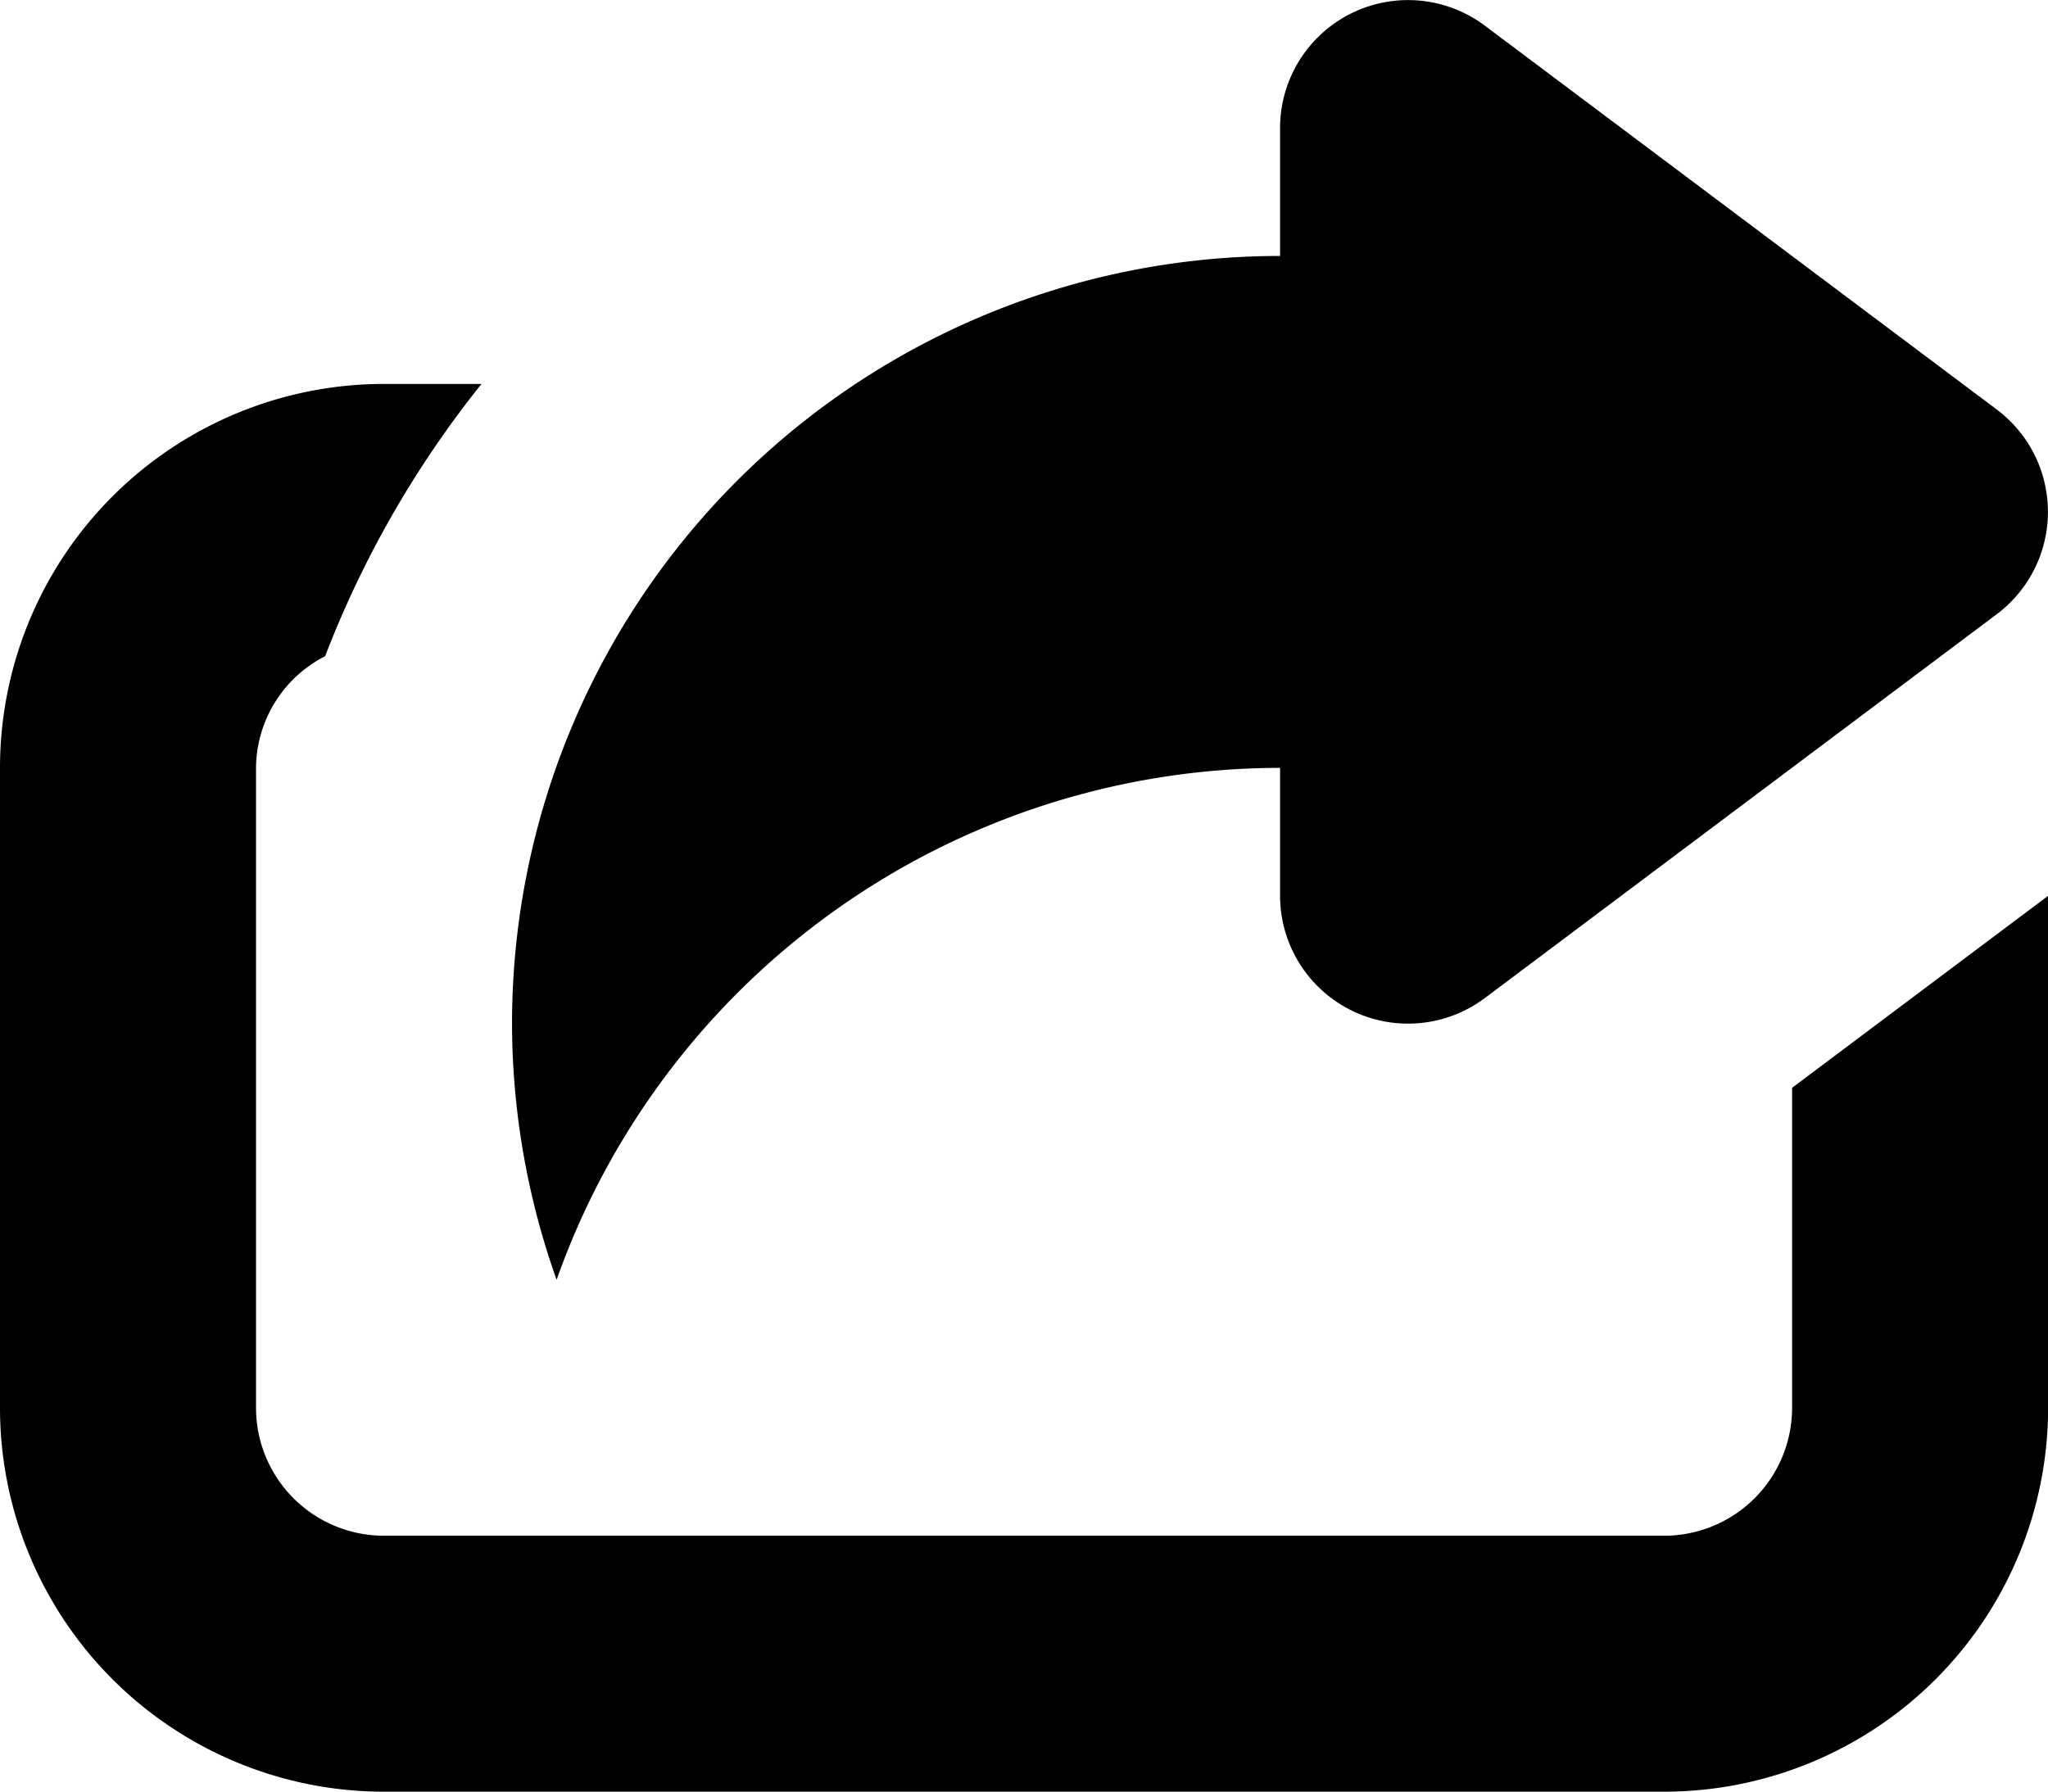
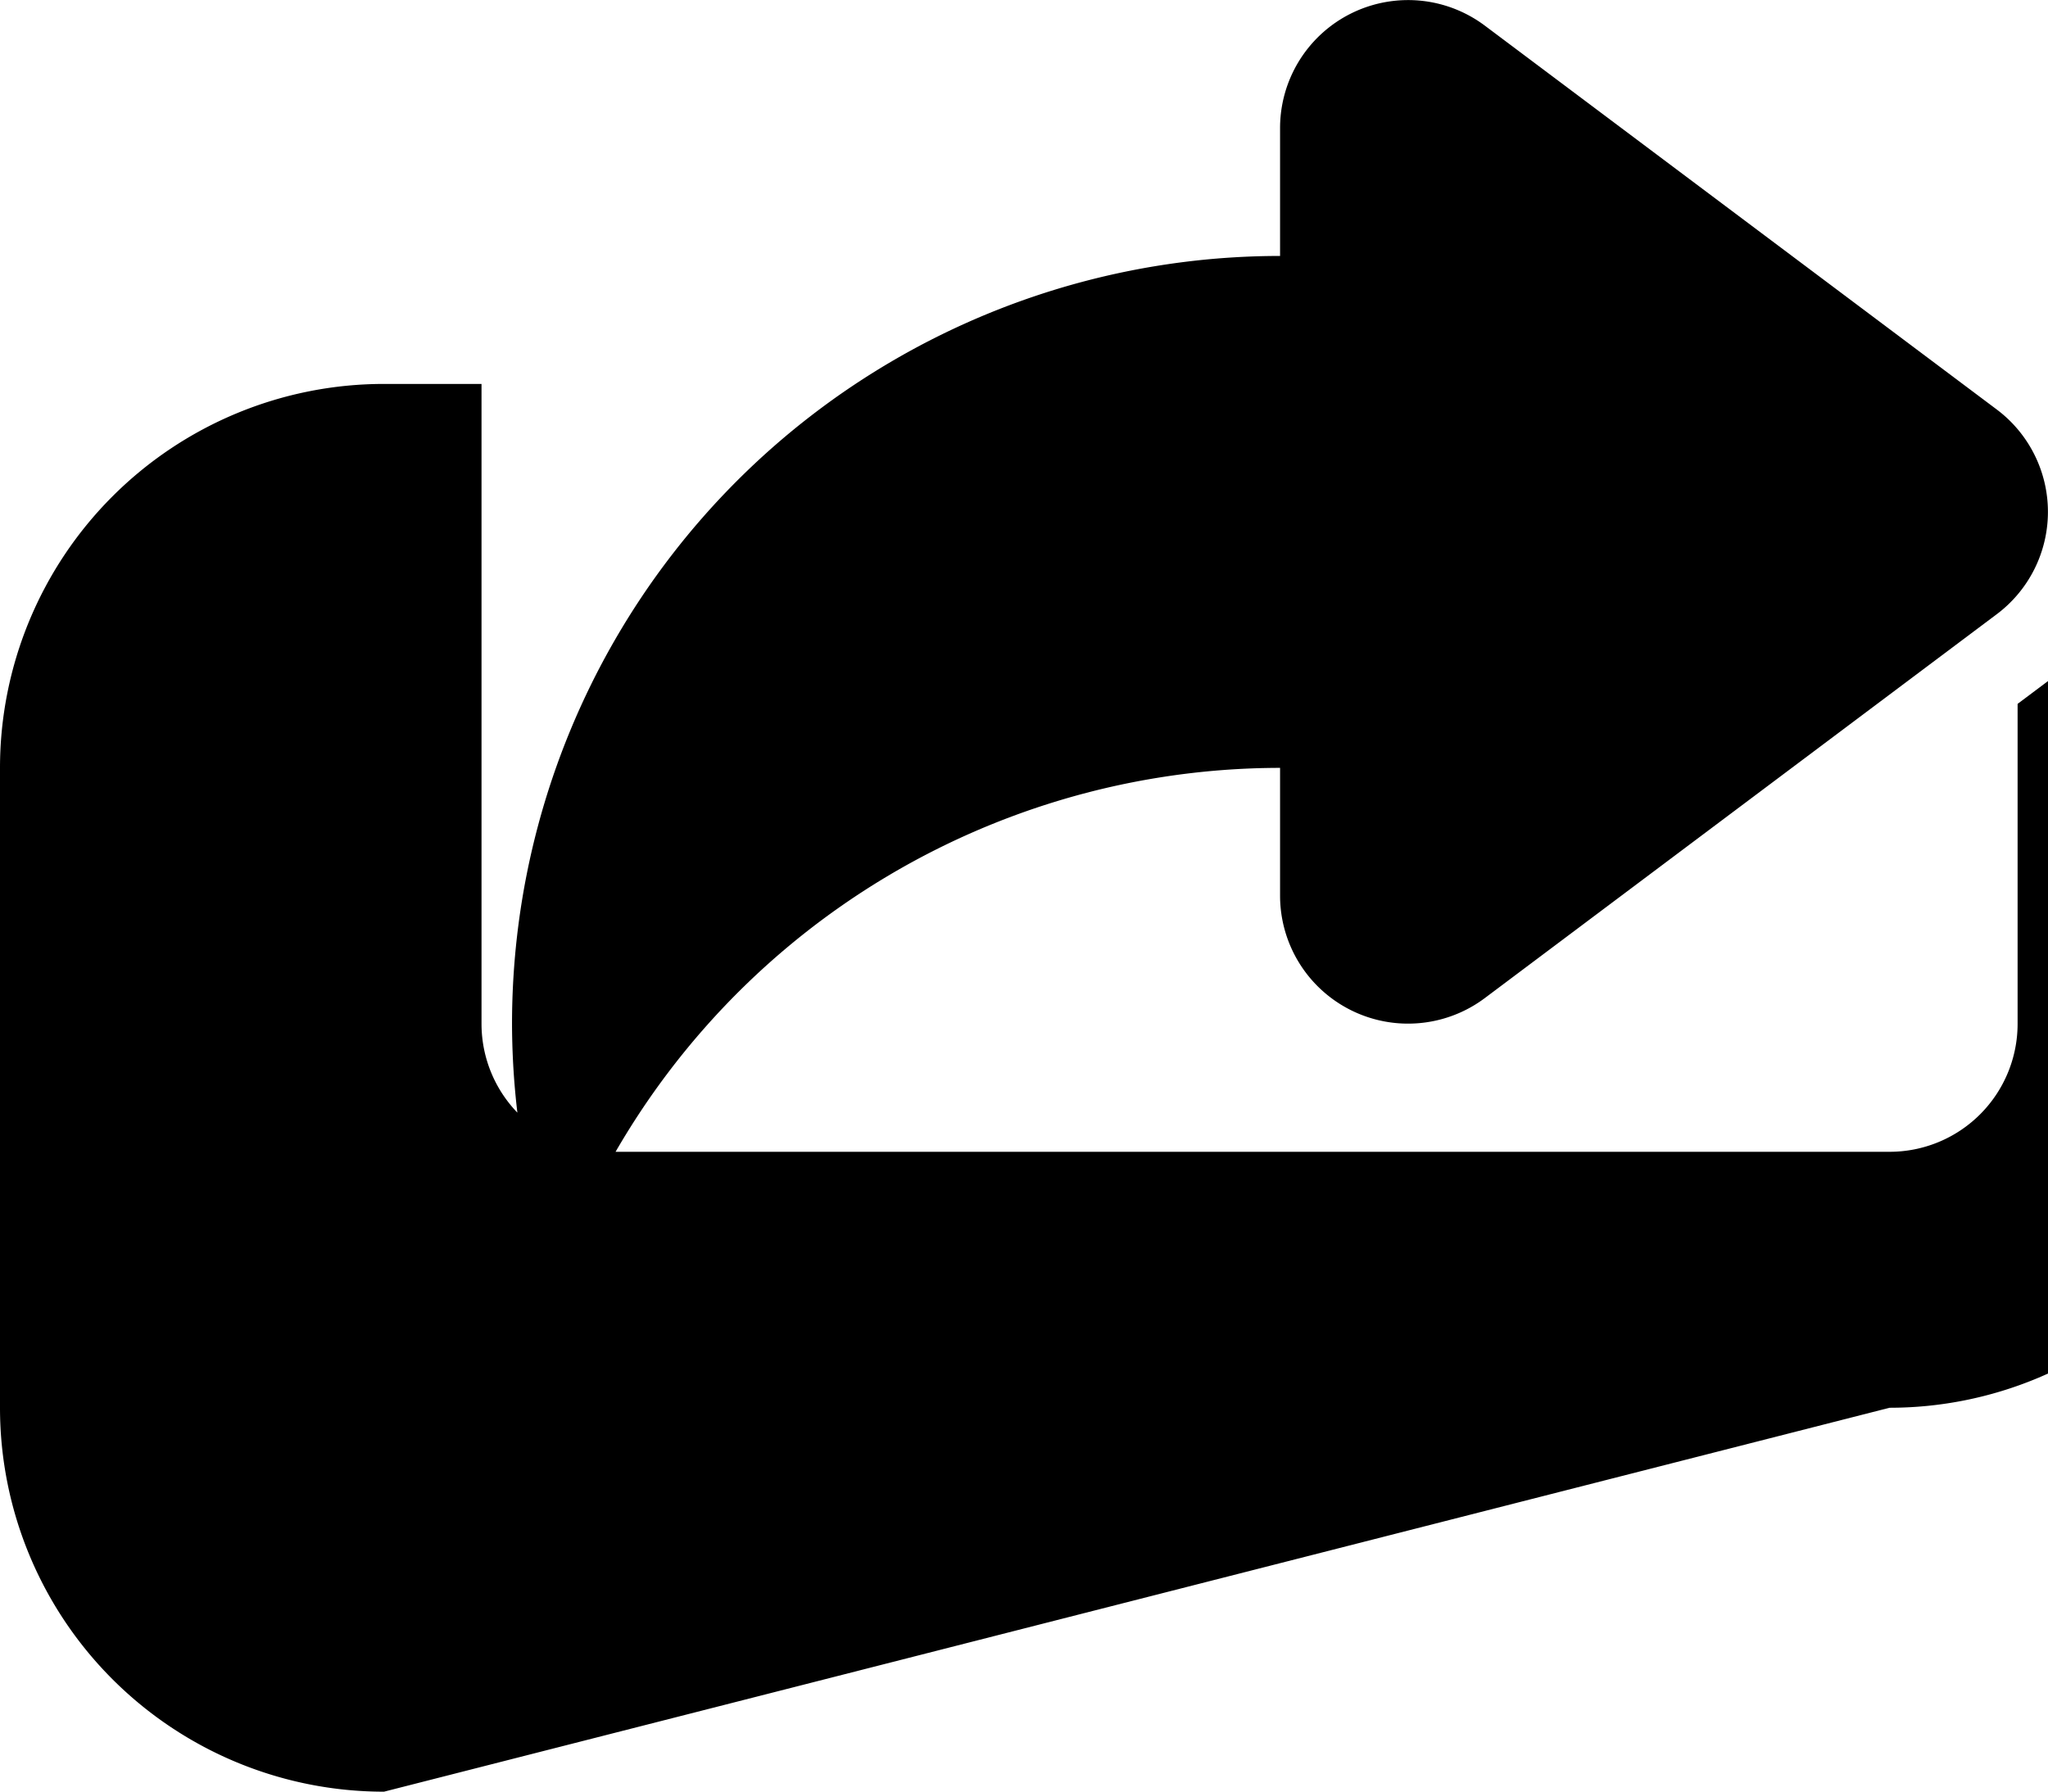
<svg xmlns="http://www.w3.org/2000/svg" width="19.199" height="16.8" viewBox="0 0 19.199 16.8">
-   <path id="Options" d="M3.6,16.8A3.6,3.6,0,0,1,0,13.2v-6A3.6,3.6,0,0,1,3.6,3.6h.914A9.578,9.578,0,0,0,3.048,6.153,1.186,1.186,0,0,0,2.4,7.2v6a1.2,1.2,0,0,0,1.2,1.2h12a1.2,1.2,0,0,0,1.2-1.2v-3l2.4-1.8v4.8a3.6,3.6,0,0,1-3.6,3.6ZM4.8,9.6A7.2,7.2,0,0,1,12,2.4V1.2a1.2,1.2,0,0,1,1.919-.96l4.8,3.6a1.2,1.2,0,0,1,0,1.919l-4.8,3.6A1.2,1.2,0,0,1,12,8.4V7.2A7.2,7.2,0,0,0,5.218,12,7.189,7.189,0,0,1,4.8,9.6Z" />
+   <path id="Options" d="M3.6,16.8A3.6,3.6,0,0,1,0,13.2v-6A3.6,3.6,0,0,1,3.6,3.6h.914v6a1.2,1.2,0,0,0,1.2,1.2h12a1.2,1.2,0,0,0,1.2-1.2v-3l2.4-1.8v4.8a3.6,3.6,0,0,1-3.6,3.6ZM4.8,9.6A7.2,7.2,0,0,1,12,2.4V1.2a1.2,1.2,0,0,1,1.919-.96l4.8,3.6a1.2,1.2,0,0,1,0,1.919l-4.8,3.6A1.2,1.2,0,0,1,12,8.4V7.2A7.2,7.2,0,0,0,5.218,12,7.189,7.189,0,0,1,4.8,9.6Z" />
</svg>